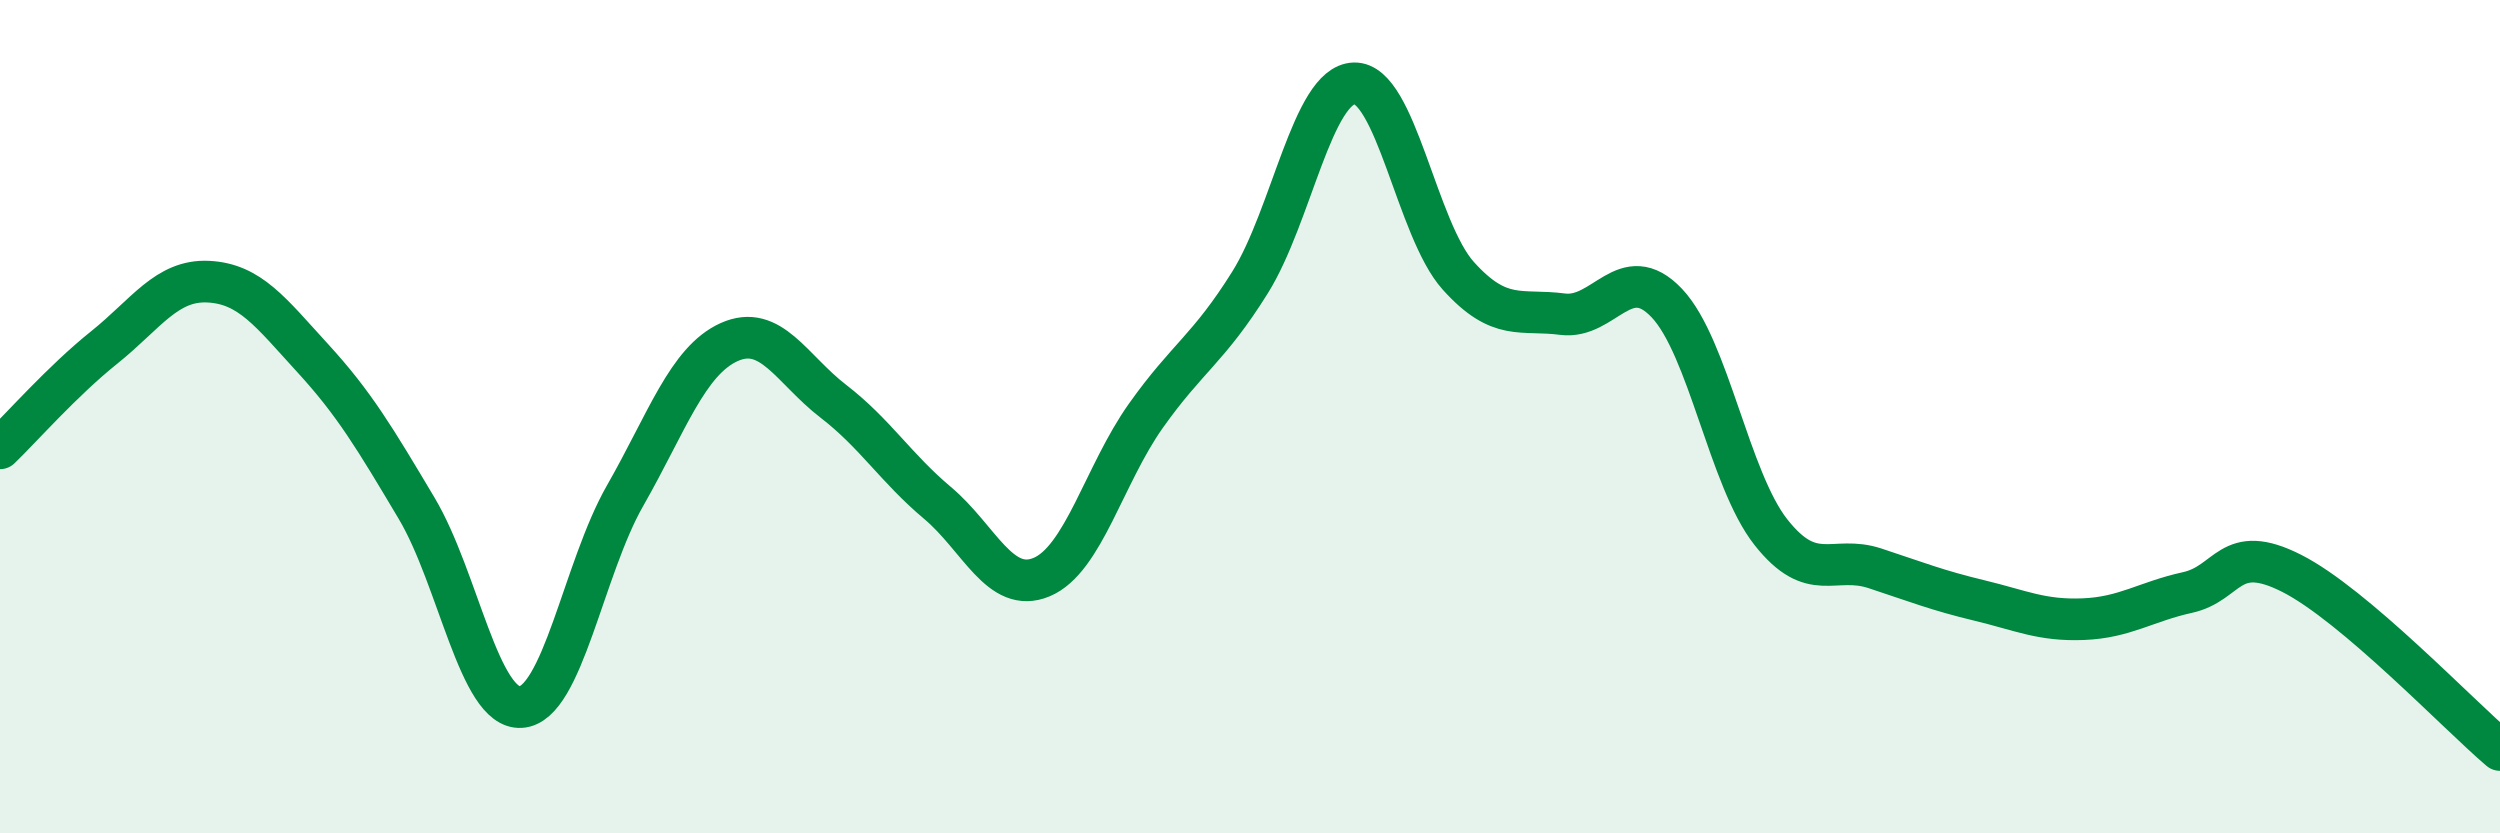
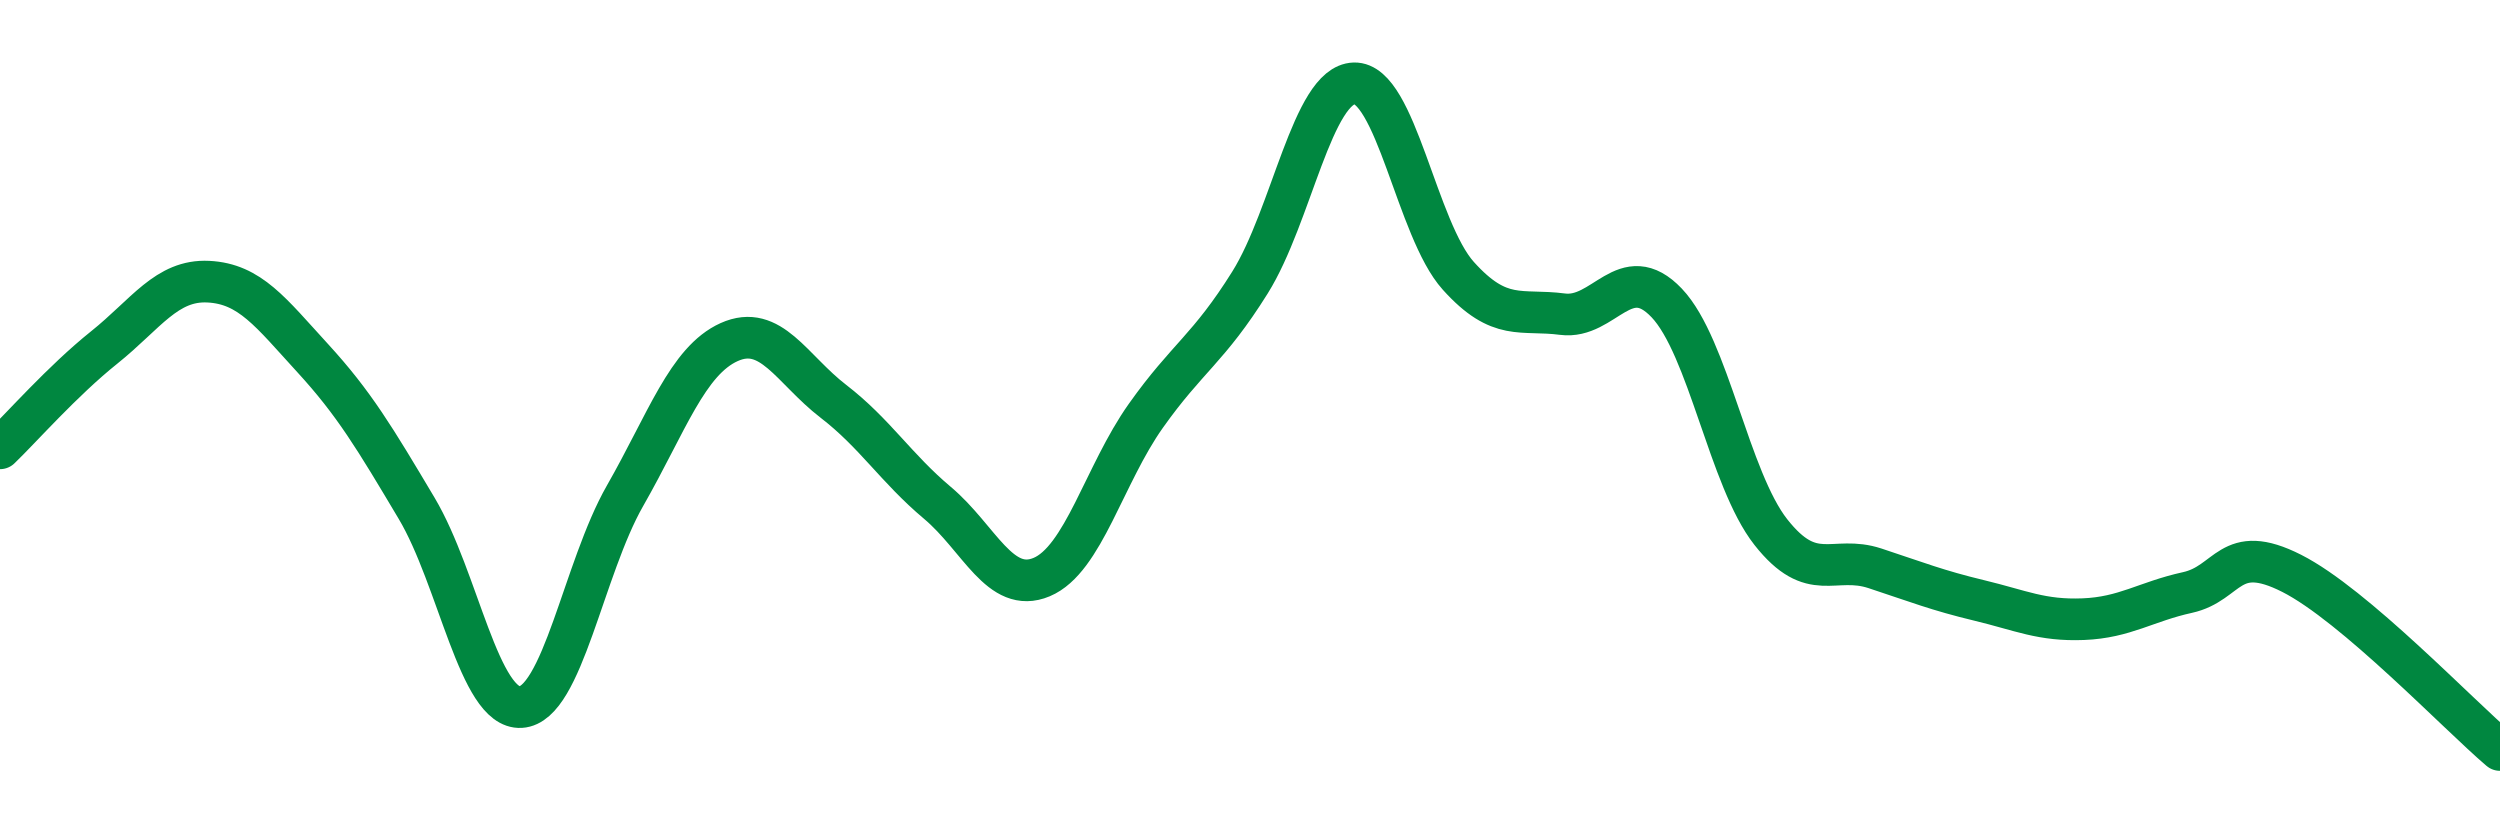
<svg xmlns="http://www.w3.org/2000/svg" width="60" height="20" viewBox="0 0 60 20">
-   <path d="M 0,10.76 C 0.5,10.28 1.5,9.14 2.5,8.34 C 3.5,7.54 4,6.71 5,6.76 C 6,6.81 6.5,7.5 7.5,8.59 C 8.5,9.68 9,10.52 10,12.2 C 11,13.88 11.5,17.03 12.5,16.97 C 13.5,16.91 14,13.65 15,11.9 C 16,10.15 16.5,8.66 17.5,8.21 C 18.5,7.76 19,8.86 20,9.63 C 21,10.4 21.5,11.23 22.5,12.07 C 23.5,12.91 24,14.27 25,13.85 C 26,13.43 26.5,11.39 27.5,9.98 C 28.5,8.57 29,8.38 30,6.78 C 31,5.18 31.5,2.03 32.5,2 C 33.5,1.97 34,5.51 35,6.62 C 36,7.73 36.5,7.41 37.5,7.54 C 38.5,7.67 39,6.22 40,7.27 C 41,8.32 41.5,11.5 42.5,12.77 C 43.5,14.04 44,13.31 45,13.64 C 46,13.97 46.5,14.17 47.5,14.41 C 48.5,14.65 49,14.9 50,14.86 C 51,14.82 51.5,14.44 52.5,14.22 C 53.5,14 53.5,13 55,13.76 C 56.5,14.52 59,17.15 60,18L60 20L0 20Z" fill="#008740" opacity="0.1" stroke-linecap="round" stroke-linejoin="round" />
  <path d="M 0,10.76 C 0.5,10.28 1.5,9.14 2.5,8.34 C 3.5,7.54 4,6.71 5,6.76 C 6,6.81 6.5,7.5 7.5,8.59 C 8.5,9.68 9,10.52 10,12.2 C 11,13.88 11.5,17.03 12.5,16.97 C 13.5,16.91 14,13.65 15,11.9 C 16,10.15 16.5,8.66 17.5,8.21 C 18.5,7.76 19,8.86 20,9.63 C 21,10.4 21.5,11.23 22.5,12.07 C 23.5,12.91 24,14.27 25,13.85 C 26,13.43 26.5,11.39 27.5,9.98 C 28.5,8.57 29,8.38 30,6.78 C 31,5.18 31.5,2.03 32.5,2 C 33.5,1.97 34,5.51 35,6.62 C 36,7.73 36.5,7.41 37.5,7.54 C 38.5,7.67 39,6.22 40,7.27 C 41,8.32 41.5,11.5 42.5,12.77 C 43.5,14.04 44,13.31 45,13.64 C 46,13.97 46.5,14.17 47.5,14.41 C 48.5,14.65 49,14.9 50,14.86 C 51,14.82 51.5,14.44 52.5,14.22 C 53.5,14 53.5,13 55,13.76 C 56.5,14.52 59,17.15 60,18" stroke="#008740" stroke-width="1" fill="none" stroke-linecap="round" stroke-linejoin="round" />
</svg>